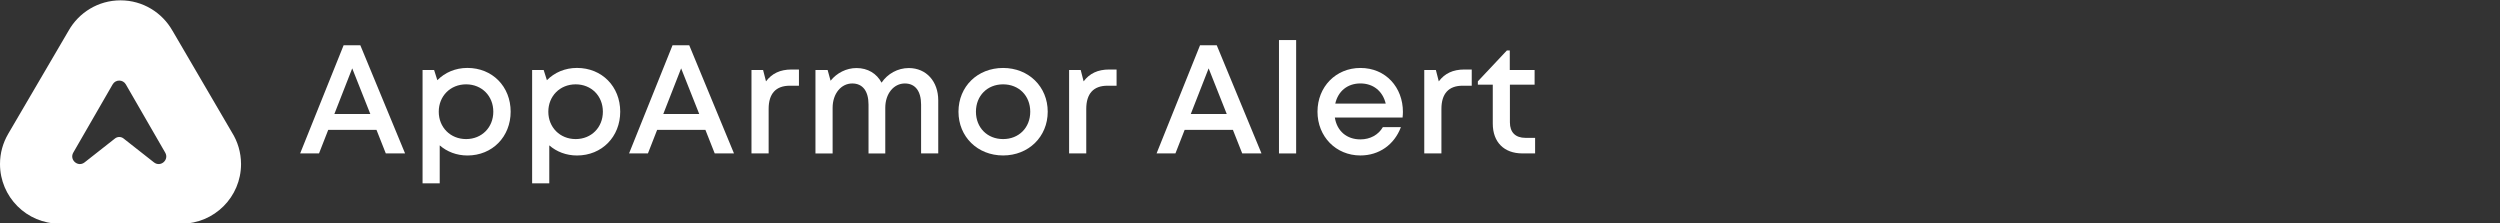
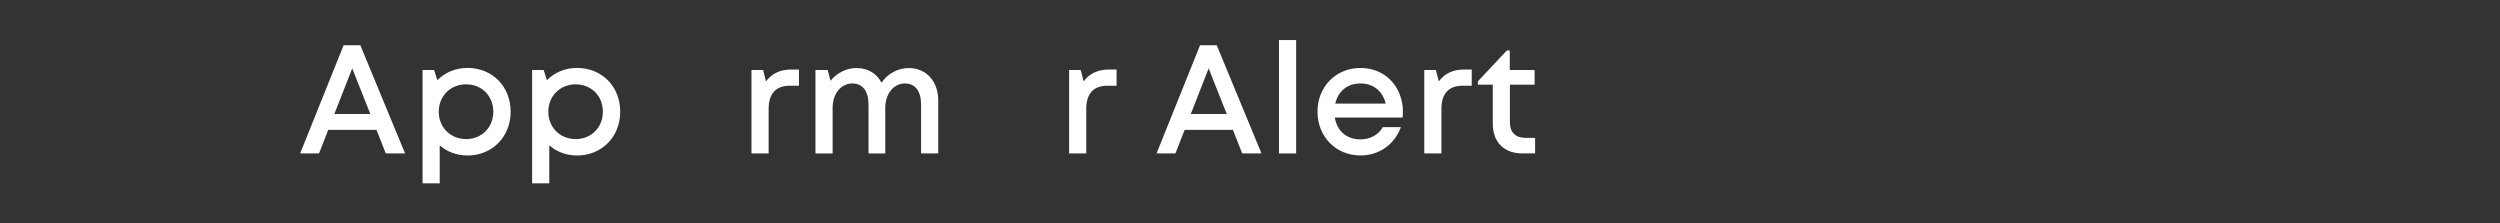
<svg xmlns="http://www.w3.org/2000/svg" version="1.1" id="Layer_1" x="0px" y="0px" viewBox="0 0 805.68 71.97" style="enable-background:new 0 0 805.68 71.97;" xml:space="preserve">
  <rect x="0" y="0" width="805.68" height="71.97" fill="#333333" stroke="none" />
  <style type="text/css">
	.st0{fill:#FFFFFF;}
</style>
-   <path class="st0" d="M74.72,42.63L74.72,42.63L55.59,9.9h-0.01c-3.3-5.84-9.56-9.79-16.74-9.79c-7.19,0-13.45,3.95-16.74,9.79  L2.61,43.19l0,0.01C0.95,46.04,0,49.34,0,52.86c0,10.61,8.6,19.22,19.22,19.22h39.24c10.61,0,19.22-8.6,19.22-19.22  C77.67,49.1,76.59,45.6,74.72,42.63z M49.62,52.33l-0.6-0.47l-9.21-7.24c-0.8-0.63-1.94-0.63-2.74,0l-9.21,7.24l-0.6,0.47  c-2.12,1.67-4.98-0.82-3.64-3.15l4.23-7.33l8.46-14.66c0.94-1.63,3.3-1.63,4.24,0l8.46,14.66l4.23,7.33  C54.6,51.52,51.74,54,49.62,52.33z" />
  <g>
    <path class="st0" d="M121.33,41.85h-15.55l-2.97,7.59h-6.08l14.01-34.86h5.38l14.42,34.86h-6.21L121.33,41.85z M107.76,36.73h11.58   l-5.83-14.7L107.76,36.73z" />
-     <path class="st0" d="M150.64,21.89c8.05,0,13.93,6.01,13.93,14.1c0,8.06-5.88,14.12-13.93,14.12c-3.48,0-6.57-1.21-8.93-3.26v12.23   h-5.53V22.55h3.72l1.04,3.3C143.38,23.37,146.77,21.89,150.64,21.89L150.64,21.89z M158.98,36c0-5.07-3.7-8.82-8.77-8.82   c-5.07,0-8.81,3.79-8.81,8.82c0,5.03,3.74,8.82,8.81,8.82C155.27,44.82,158.98,41.06,158.98,36z" />
+     <path class="st0" d="M150.64,21.89c8.05,0,13.93,6.01,13.93,14.1c0,8.06-5.88,14.12-13.93,14.12c-3.48,0-6.57-1.21-8.93-3.26v12.23   h-5.53V22.55h3.72l1.04,3.3C143.38,23.37,146.77,21.89,150.64,21.89L150.64,21.89M158.98,36c0-5.07-3.7-8.82-8.77-8.82   c-5.07,0-8.81,3.79-8.81,8.82c0,5.03,3.74,8.82,8.81,8.82C155.27,44.82,158.98,41.06,158.98,36z" />
    <path class="st0" d="M185.95,21.89c8.05,0,13.93,6.01,13.93,14.1c0,8.06-5.88,14.12-13.93,14.12c-3.48,0-6.57-1.21-8.93-3.26v12.23   h-5.53V22.55h3.72l1.04,3.3C178.69,23.37,182.08,21.89,185.95,21.89L185.95,21.89z M194.29,36c0-5.07-3.7-8.82-8.77-8.82   c-5.07,0-8.81,3.79-8.81,8.82c0,5.03,3.74,8.82,8.81,8.82C190.59,44.82,194.29,41.06,194.29,36z" />
-     <path class="st0" d="M227.33,41.85h-15.55l-2.97,7.59h-6.08l14.01-34.86h5.38l14.42,34.86h-6.21L227.33,41.85z M213.76,36.73h11.58   l-5.83-14.7L213.76,36.73z" />
    <path class="st0" d="M257.48,22.4v5.22h-2.92c-4.57,0-6.85,2.61-6.85,7.48v14.34h-5.53V22.55h3.74l0.94,3.67   c1.92-2.55,4.56-3.82,8.24-3.82H257.48z" />
    <path class="st0" d="M302.37,32.34v17.1h-5.53V33.7c0-4.33-1.88-6.8-5.23-6.8c-3.56,0-6.31,3.26-6.31,7.84v14.71h-5.4V33.7   c0-4.33-1.87-6.8-5.24-6.8c-3.58,0-6.33,3.26-6.33,7.84v14.71h-5.53V22.55h3.92l0.95,3.47c2.02-2.52,5.09-4.09,8.36-4.09   c3.65,0,6.53,1.79,8.07,4.71c1.96-2.89,5.23-4.71,8.78-4.71C298.54,21.94,302.37,26.25,302.37,32.34z" />
-     <path class="st0" d="M323.27,50.1c-8.23,0-14.38-6.02-14.38-14.1c0-8.13,6.15-14.1,14.38-14.1c8.21,0,14.38,6.01,14.38,14.1   C337.65,44.08,331.48,50.1,323.27,50.1L323.27,50.1z M332.02,36c0-5.15-3.66-8.82-8.75-8.82s-8.75,3.68-8.75,8.82   s3.66,8.82,8.75,8.82S332.02,41.14,332.02,36z" />
    <path class="st0" d="M359.84,22.4v5.22h-2.92c-4.57,0-6.85,2.61-6.85,7.48v14.34h-5.53V22.55h3.74l0.94,3.67   c1.92-2.55,4.56-3.82,8.24-3.82H359.84z" />
    <path class="st0" d="M397.33,41.85h-15.55l-2.97,7.59h-6.08l14.01-34.86h5.38l14.42,34.86h-6.21L397.33,41.85z M383.76,36.73h11.58   l-5.83-14.7L383.76,36.73z" />
    <path class="st0" d="M412.18,12.91h5.53v36.54h-5.53V12.91z" />
    <path class="st0" d="M452.12,36.06c0,0.6-0.05,1.21-0.11,1.82h-21.83c0.69,4.36,3.83,7.04,8.23,7.04c3.21,0,5.82-1.49,7.24-3.94   h5.82c-2.14,5.68-7.05,9.12-13.06,9.12c-7.86,0-13.82-6.07-13.82-14.1c0-8.05,5.94-14.1,13.82-14.1   C446.65,21.89,452.13,28.23,452.12,36.06L452.12,36.06z M438.41,26.89c-4.16,0-7.19,2.51-8.09,6.5h16.26   C445.59,29.3,442.51,26.89,438.41,26.89L438.41,26.89z" />
    <path class="st0" d="M474.3,22.4v5.22h-2.92c-4.57,0-6.85,2.61-6.85,7.48v14.34H459V22.55h3.74l0.94,3.67   c1.92-2.55,4.56-3.82,8.24-3.82H474.3z" />
    <path class="st0" d="M494.72,44.42v5.02h-4.11c-5.89,0-9.53-3.64-9.53-9.58V27.28h-4.81v-1.07l9.35-9.94h0.94v6.28h8v4.74h-7.96   v12.15c0,3.21,1.78,4.99,5.04,4.99H494.72z" />
  </g>
</svg>